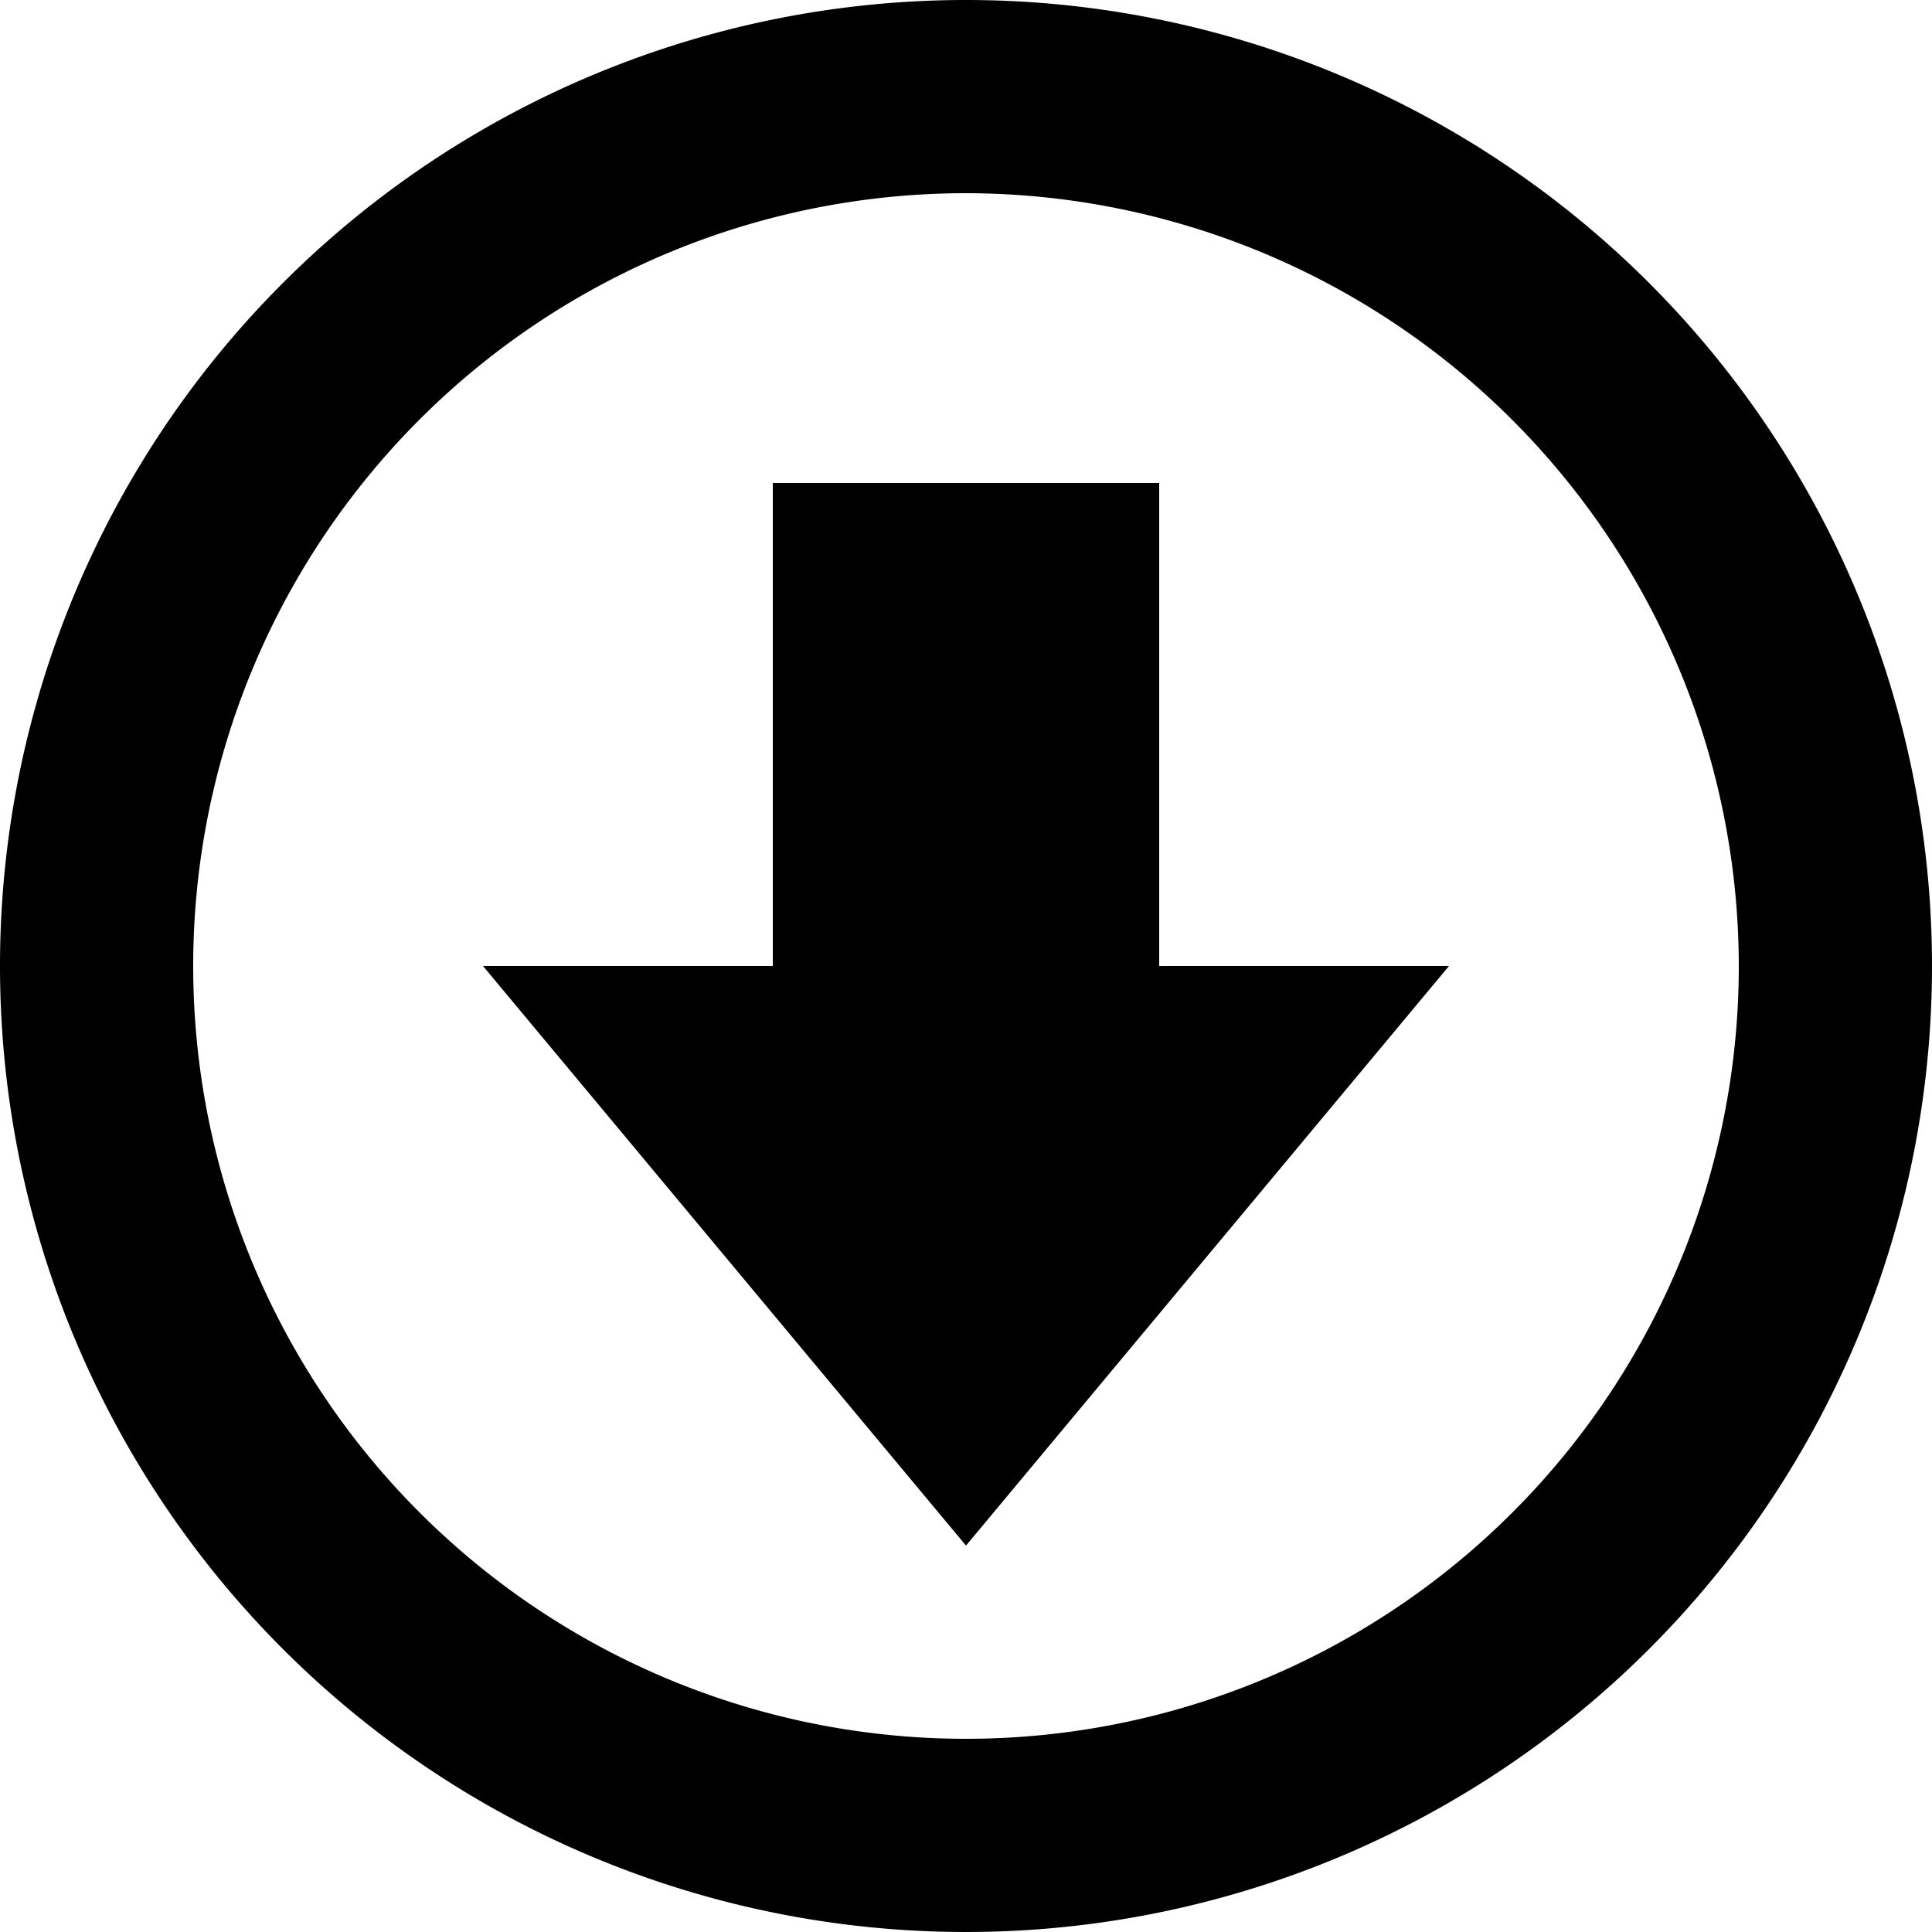
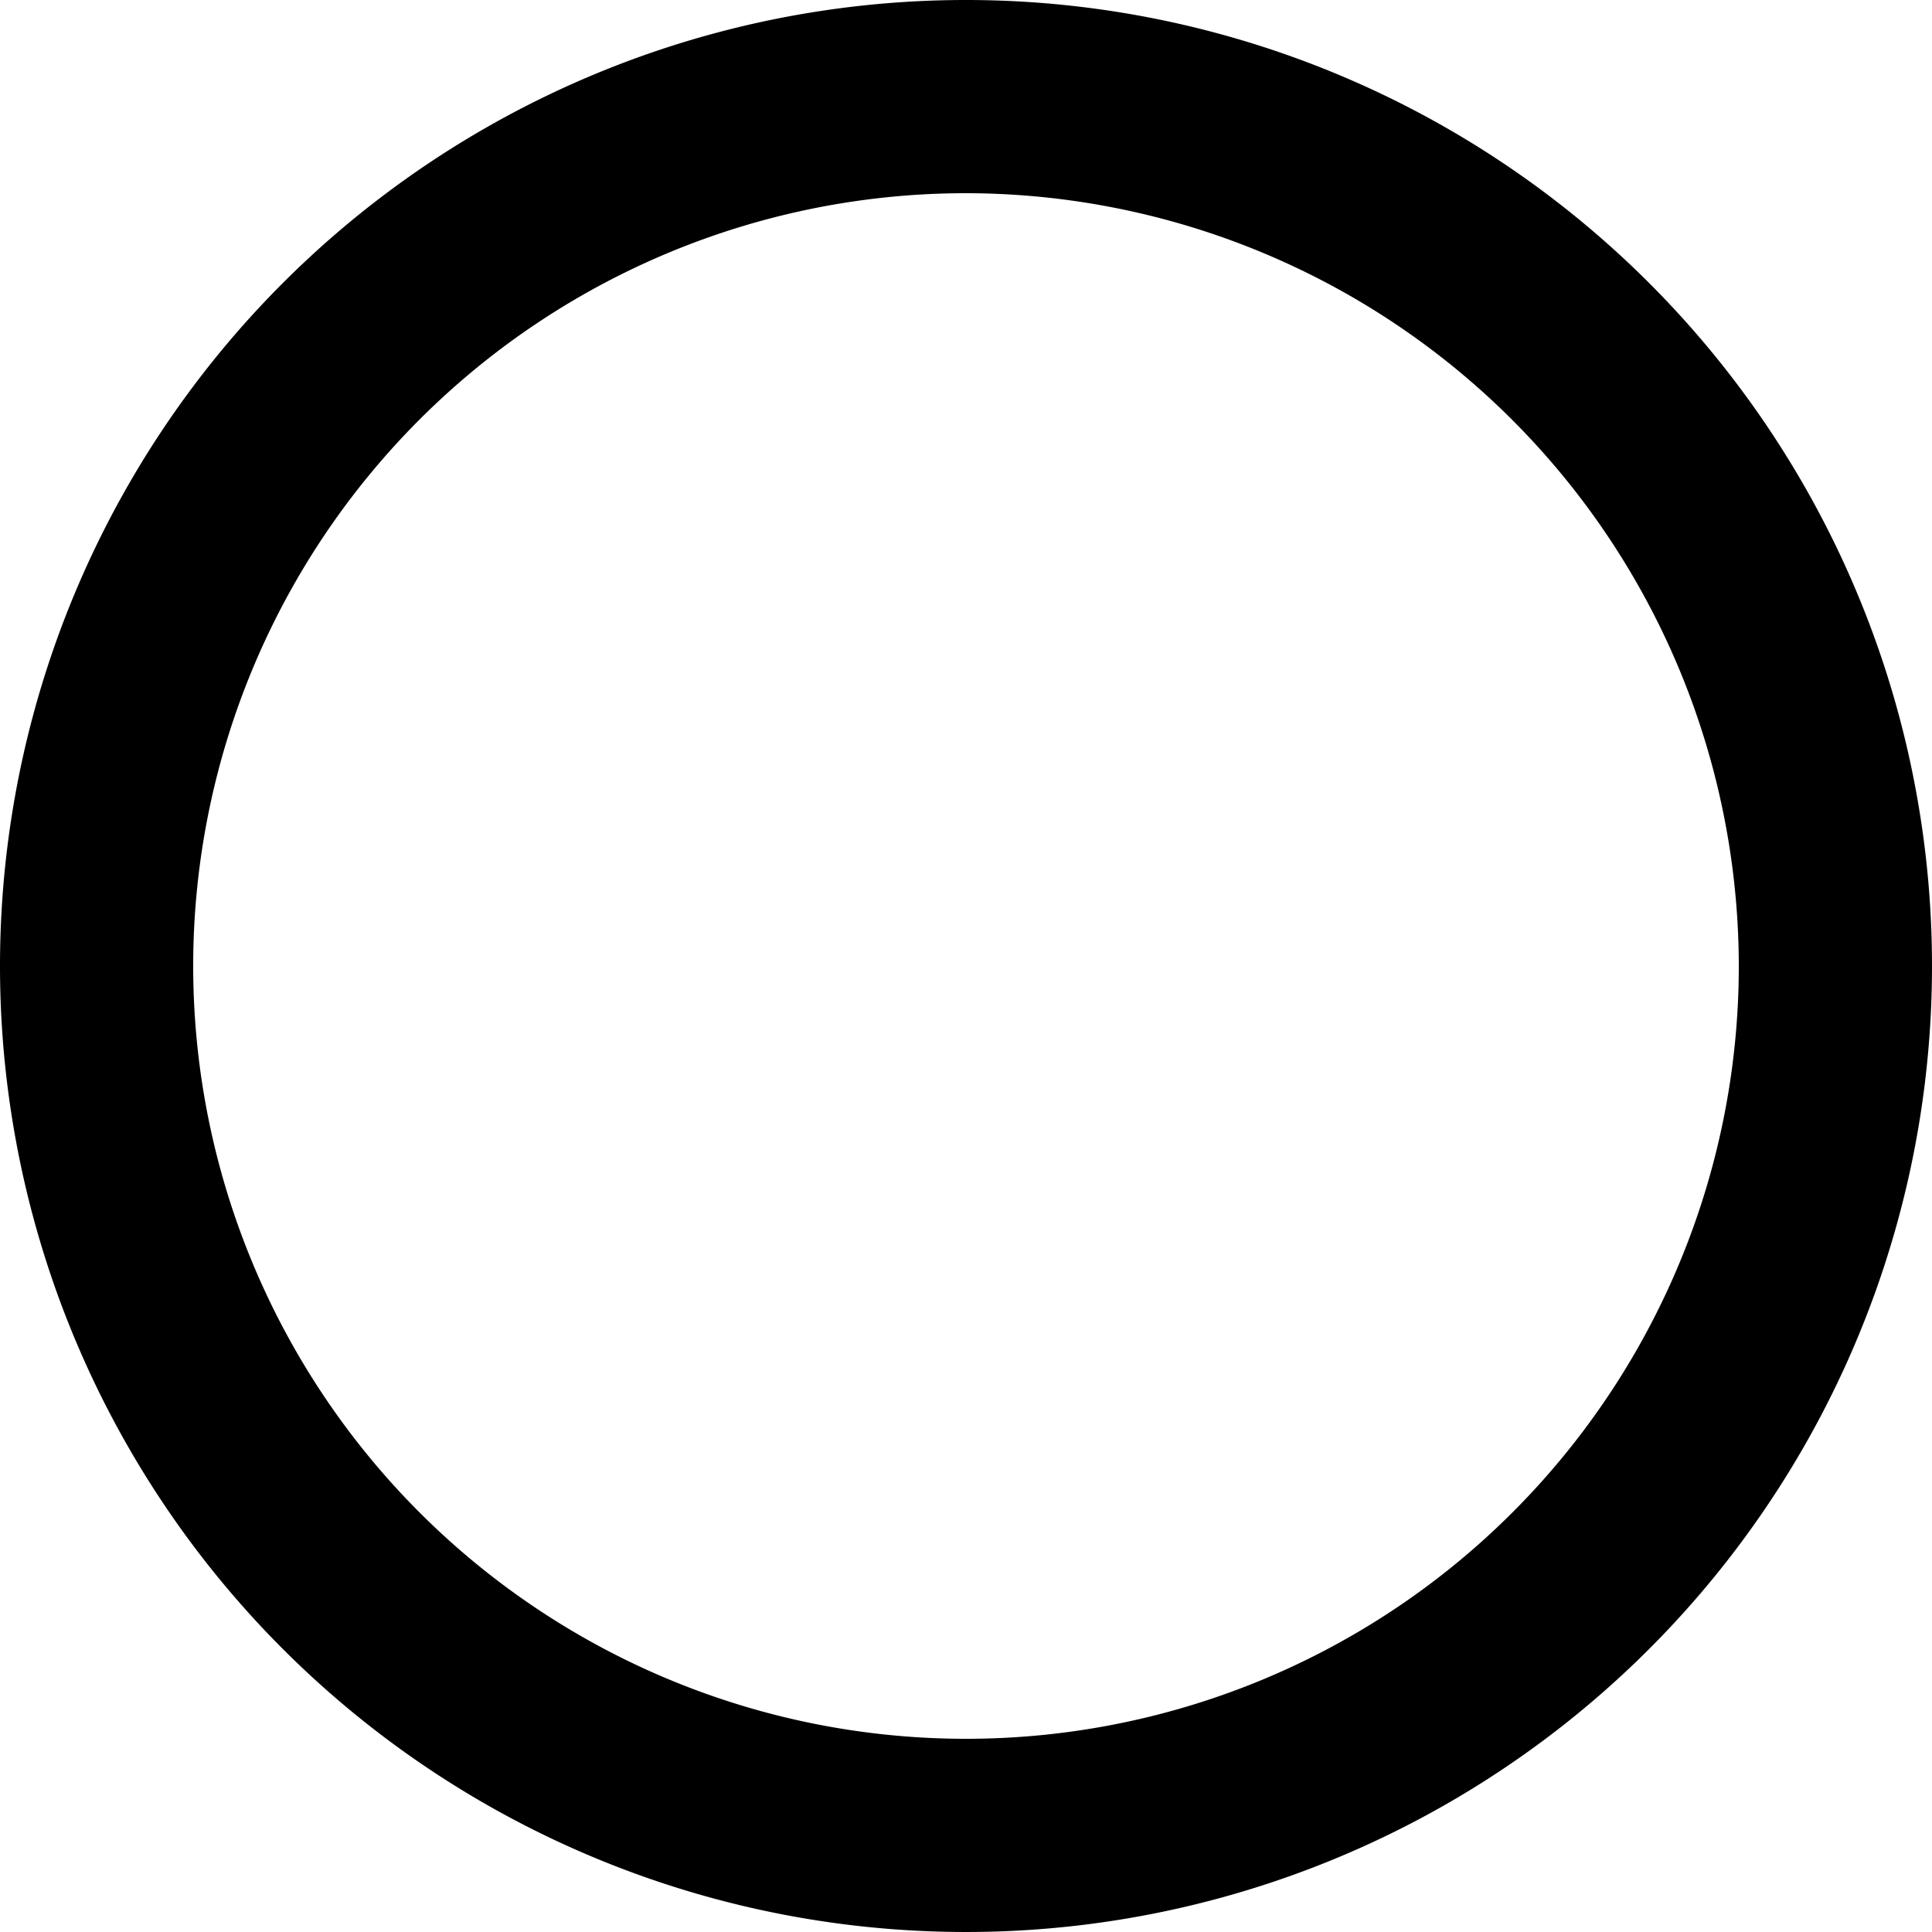
<svg xmlns="http://www.w3.org/2000/svg" viewBox="0 0 20 20">
  <title>arrow-circle-down-mini</title>
  <g data-name="Livello 2">
    <g data-name="icons">
      <g data-name="arrow-circle-down-mini">
        <path d="M0 10A10 10 0 1 0 10 0 10 10 0 0 0 0 10zm18 0a8 8 0 1 1-8-8 8.01 8.01 0 0 1 8 8z" />
-         <path d="M8 5v5H5l5 6 5-6h-3V5H8z" />
      </g>
    </g>
  </g>
</svg>